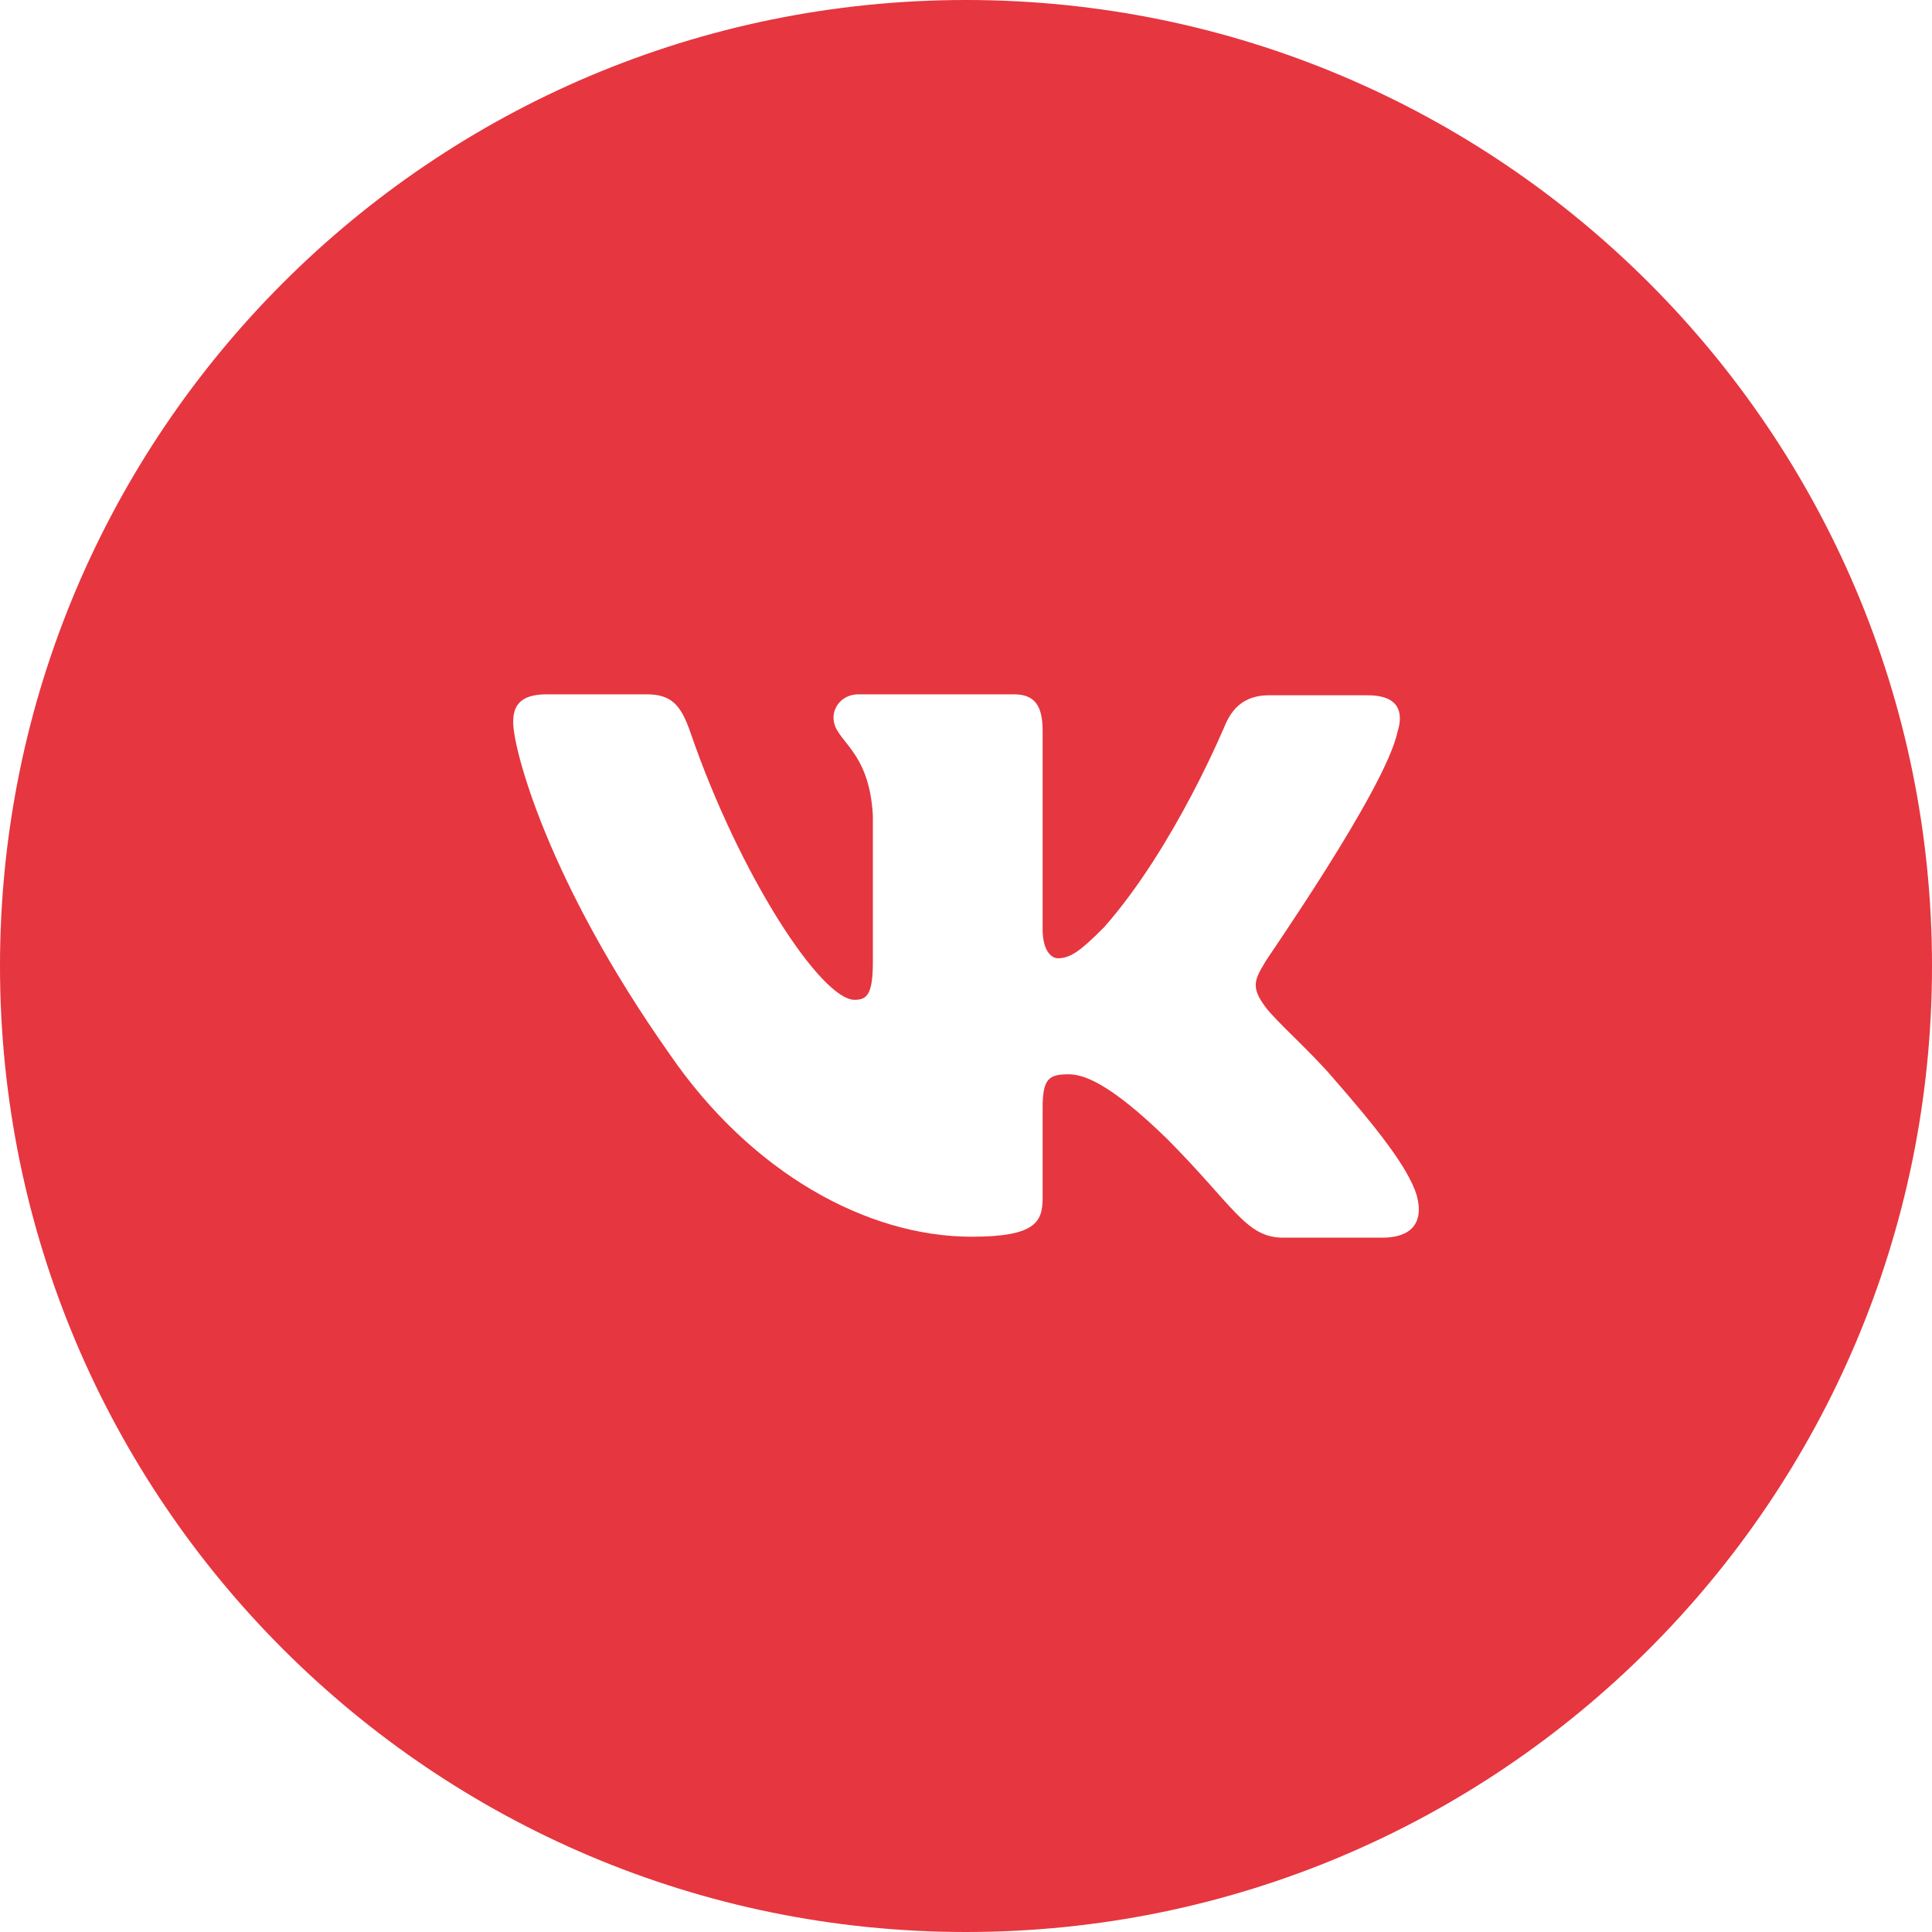
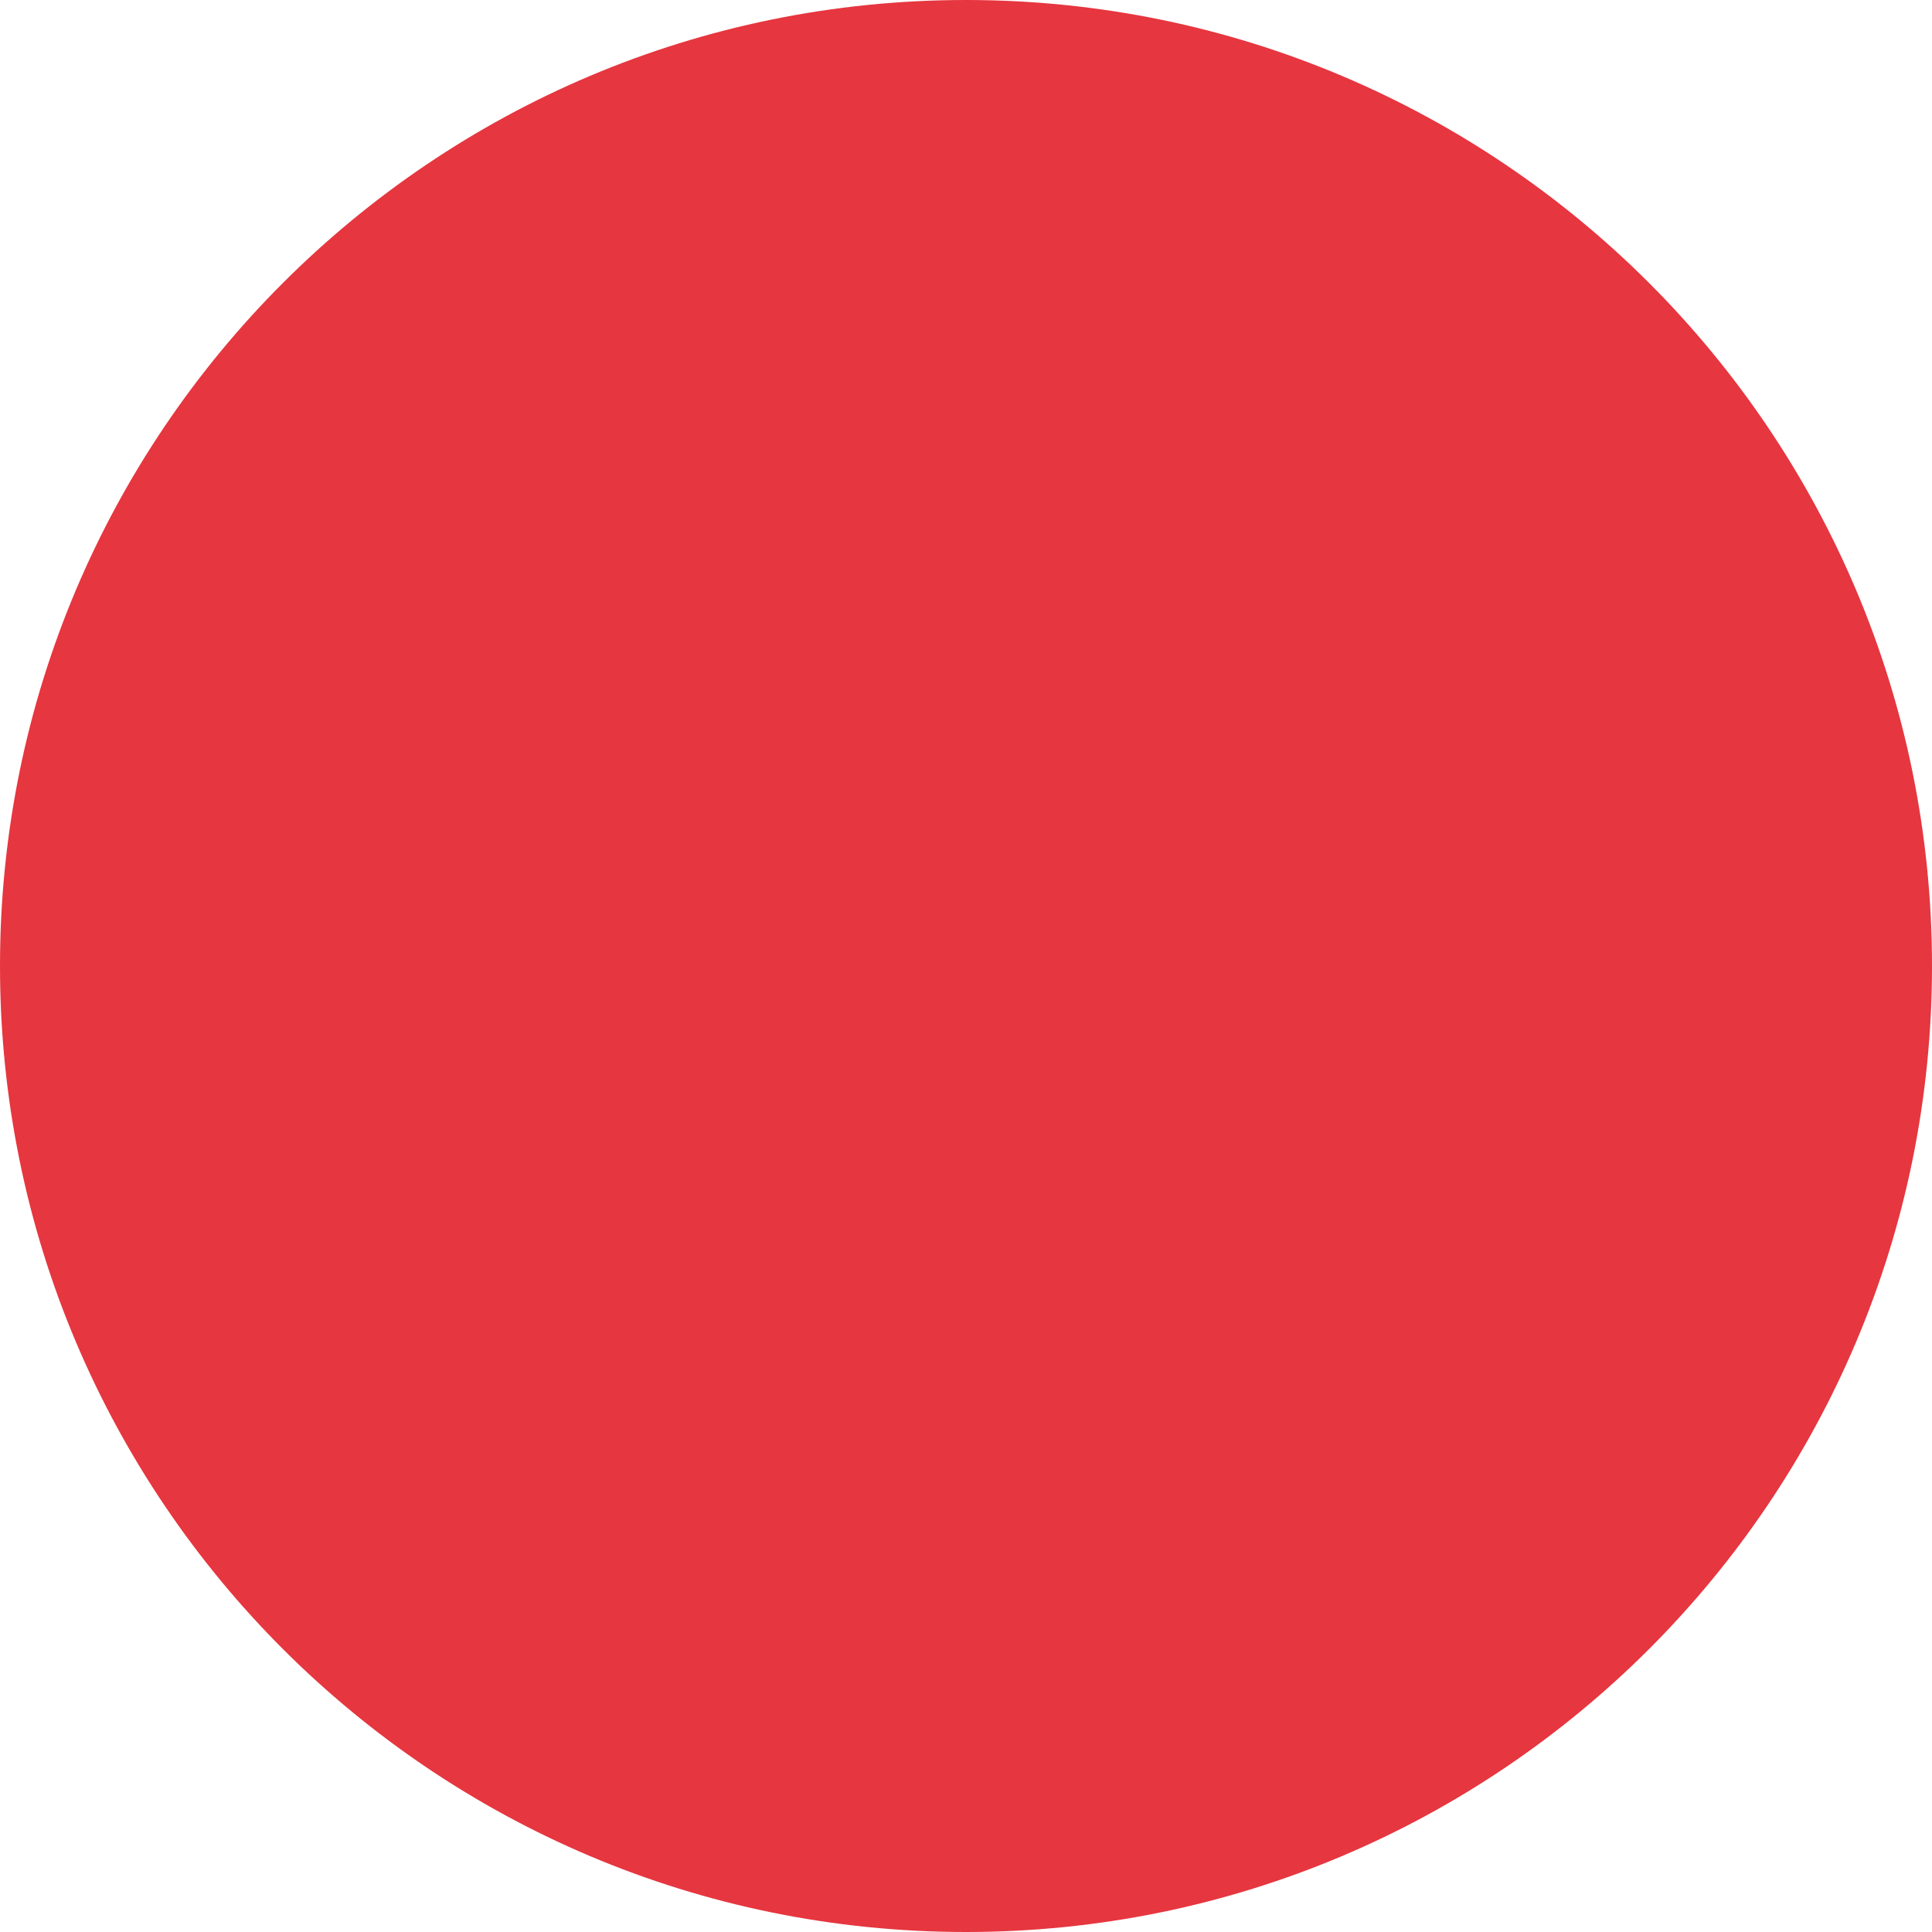
<svg xmlns="http://www.w3.org/2000/svg" width="56" height="56" viewBox="0 0 56 56" fill="none">
  <g filter="url(#filter0_b_111_196)">
    <path d="M28 56C43.464 56 56 43.464 56 28C56 12.536 43.464 0 28 0C12.536 0 0 12.536 0 28C0 43.464 12.536 56 28 56Z" fill="#E6363F" />
  </g>
-   <path fill-rule="evenodd" clip-rule="evenodd" d="M40.507 21.218C40.702 20.601 40.507 20.153 39.645 20.153H36.782C36.059 20.153 35.726 20.545 35.531 20.966C35.531 20.966 34.057 24.553 32 26.879C31.333 27.552 31.027 27.776 30.666 27.776C30.471 27.776 30.221 27.552 30.221 26.935V21.19C30.221 20.461 29.999 20.125 29.387 20.125H24.883C24.439 20.125 24.16 20.461 24.16 20.798C24.16 21.498 25.189 21.666 25.3 23.628V27.888C25.3 28.813 25.134 28.981 24.772 28.981C23.799 28.981 21.436 25.366 20.018 21.246C19.74 20.433 19.462 20.125 18.739 20.125H15.848C15.014 20.125 14.875 20.517 14.875 20.938C14.875 21.694 15.848 25.506 19.407 30.55C21.77 33.997 25.134 35.847 28.164 35.847C29.999 35.847 30.221 35.427 30.221 34.726V32.12C30.221 31.279 30.388 31.139 30.972 31.139C31.389 31.139 32.139 31.363 33.835 33.017C35.781 34.978 36.115 35.875 37.199 35.875H40.062C40.897 35.875 41.286 35.455 41.063 34.642C40.813 33.829 39.868 32.652 38.645 31.251C37.977 30.466 36.977 29.597 36.671 29.177C36.254 28.616 36.365 28.392 36.671 27.888C36.643 27.888 40.146 22.899 40.507 21.218Z" fill="white" />
  <defs>
    <filter id="filter0_b_111_196" x="-50" y="-50" width="156" height="156" filterUnits="userSpaceOnUse" color-interpolation-filters="sRGB">
      <feFlood flood-opacity="0" result="BackgroundImageFix" />
      <feGaussianBlur in="BackgroundImageFix" stdDeviation="25" />
      <feComposite in2="SourceAlpha" operator="in" result="effect1_backgroundBlur_111_196" />
      <feBlend mode="normal" in="SourceGraphic" in2="effect1_backgroundBlur_111_196" result="shape" />
    </filter>
  </defs>
</svg>